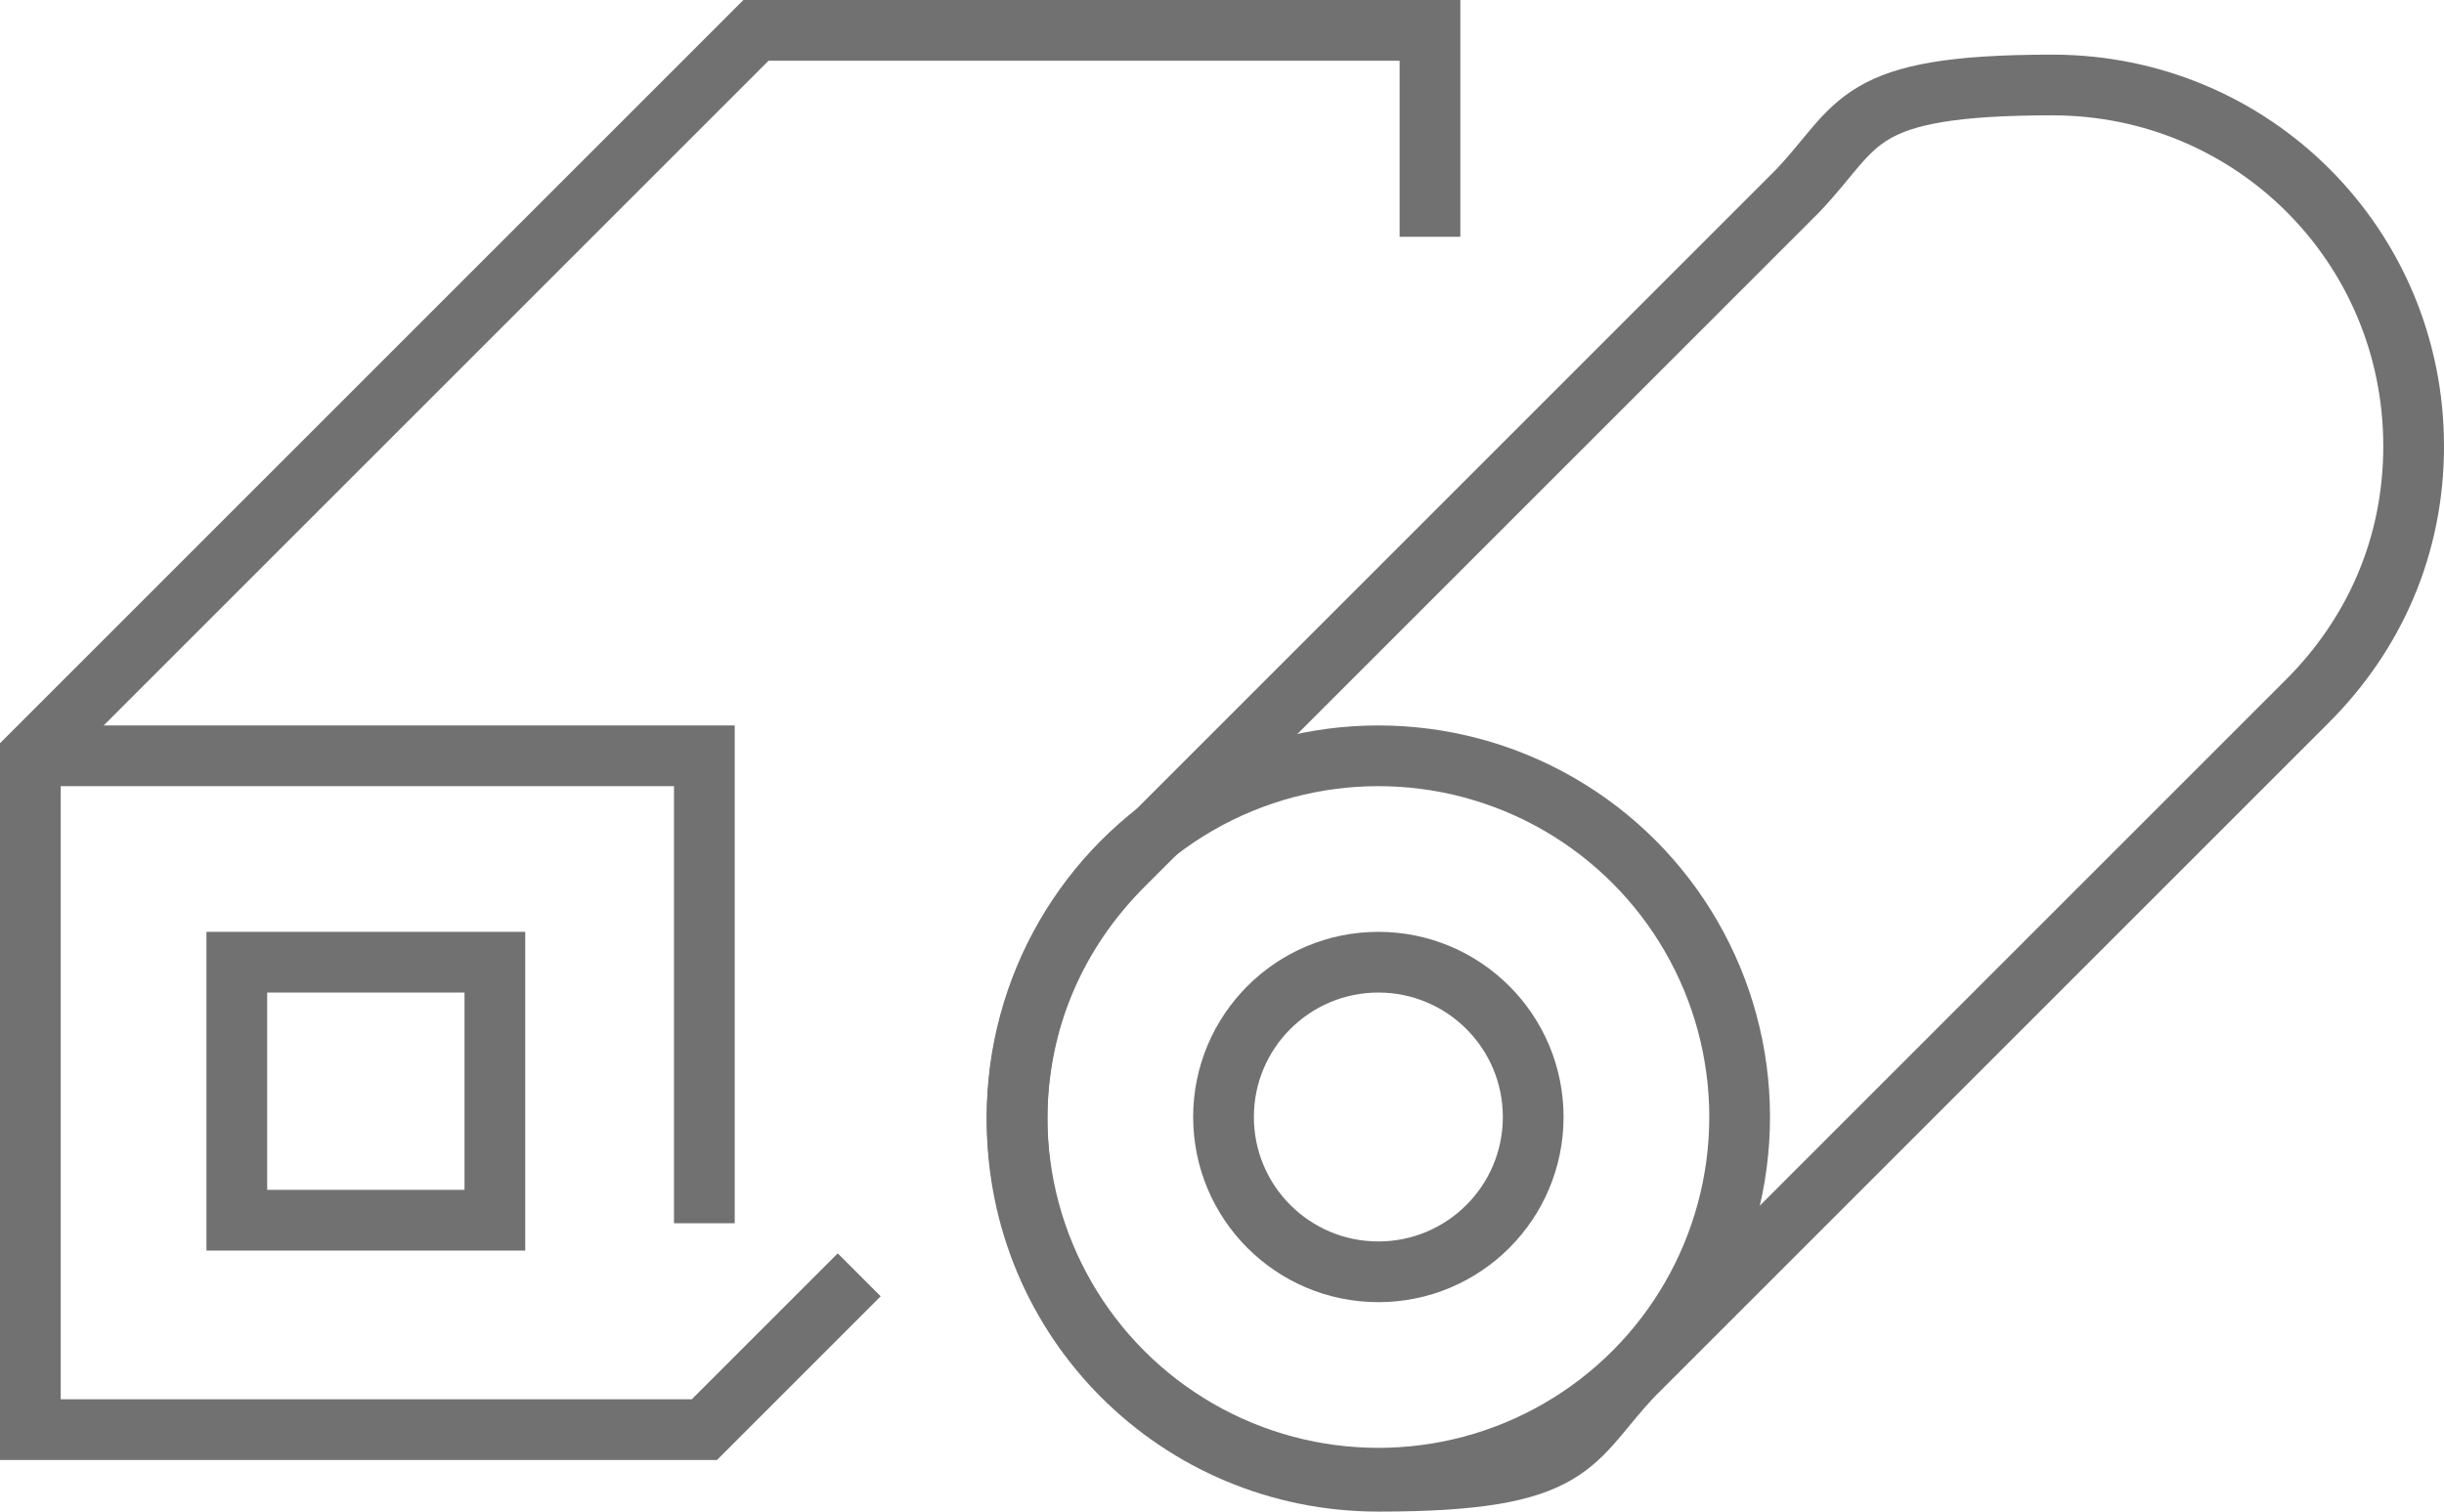
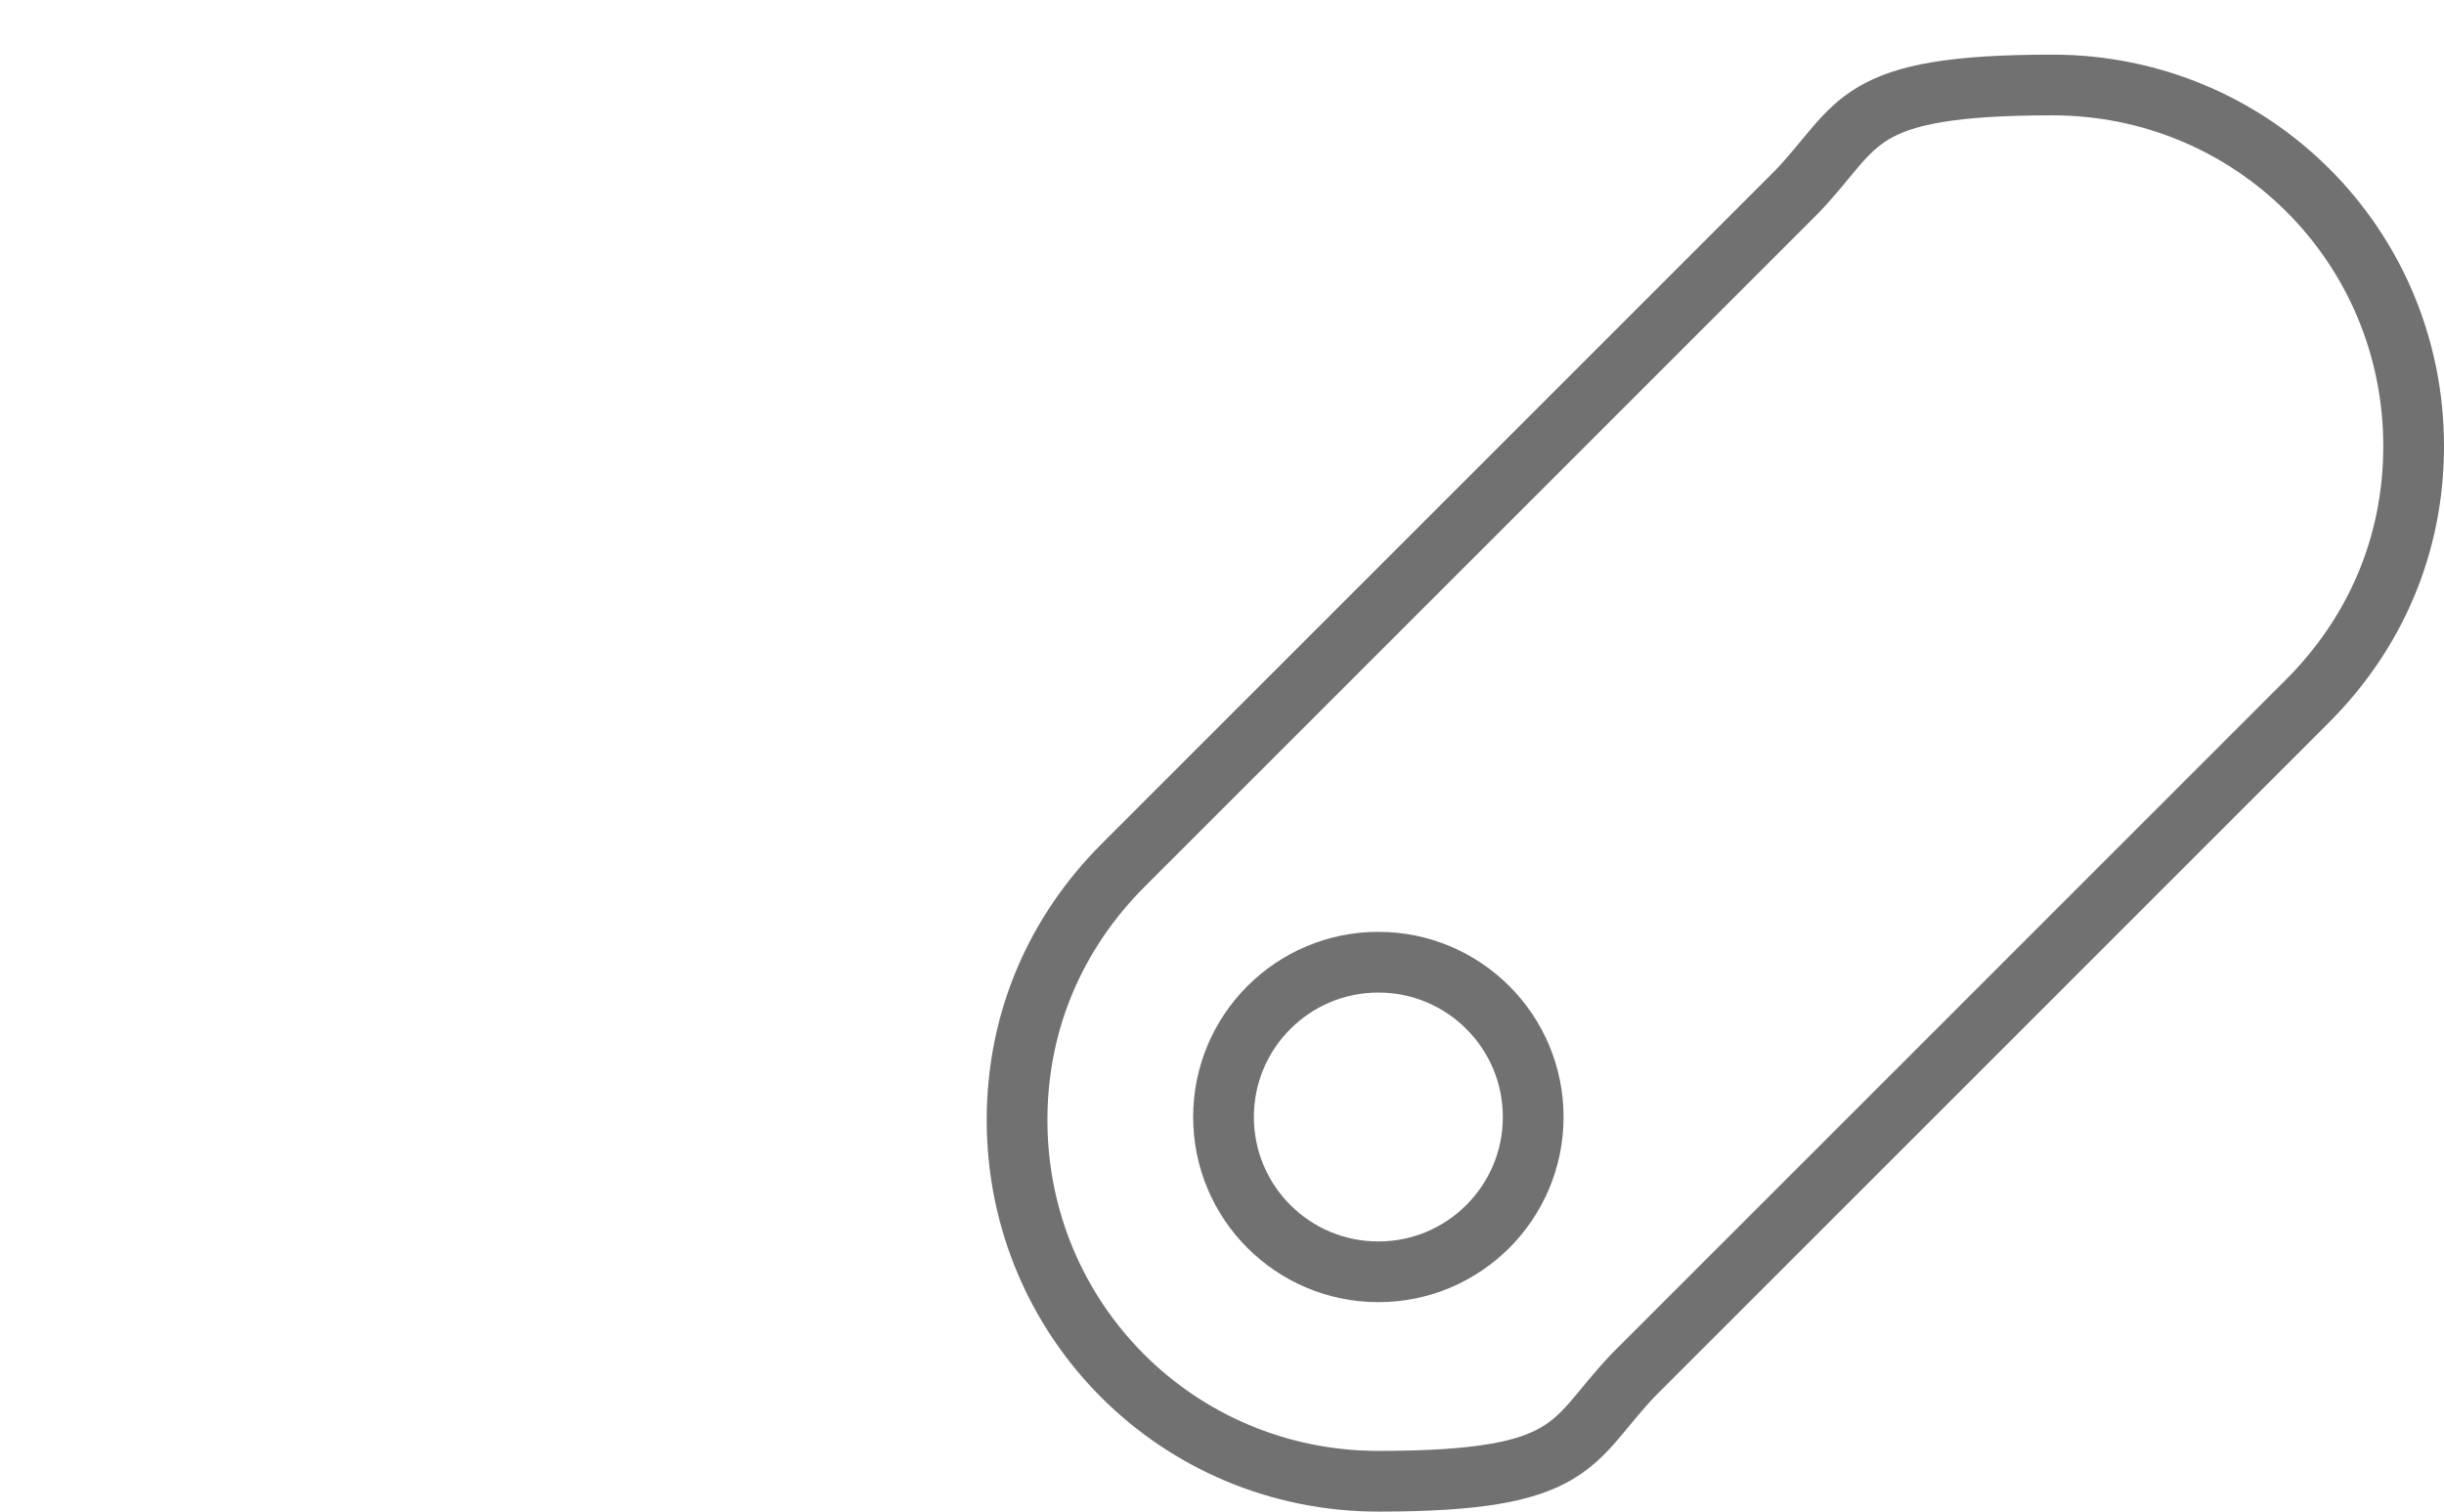
<svg xmlns="http://www.w3.org/2000/svg" width="80.5" height="49.8" viewBox="0 0 80.5 49.8">
  <g>
    <g>
-       <polyline points="47.1 7.8 47.1 1 24.9 1 1 24.9 1 47.1 23.2 47.1 28.3 42" fill="none" stroke="#717171" stroke-miterlimit="10" stroke-width="2" />
-       <polyline points="23.2 40.3 23.2 24.9 1 24.9" fill="none" stroke="#717171" stroke-miterlimit="10" stroke-width="2" />
-       <rect x="7.8" y="31.7" width="8.5" height="8.5" fill="none" stroke="#717171" stroke-miterlimit="10" stroke-width="2" />
      <path d="M79.5,14.7c0-6.6-5.3-11.9-11.9-11.9s-6.3,1.3-8.4,3.5h0s-22.2,22.2-22.2,22.2h0c-2.2,2.2-3.5,5.1-3.5,8.4,0,6.6,5.3,11.9,11.9,11.9s6.3-1.3,8.4-3.5h0s22.2-22.2,22.2-22.2h0c2.2-2.2,3.5-5.1,3.5-8.4Z" fill="none" stroke="#717171" stroke-miterlimit="10" stroke-width="2" />
-       <circle cx="45.4" cy="36.8" r="11.9" fill="none" stroke="#717171" stroke-miterlimit="10" stroke-width="2" />
      <circle cx="45.4" cy="36.8" r="5.1" fill="none" stroke="#717171" stroke-miterlimit="10" stroke-width="2" />
    </g>
  </g>
</svg>